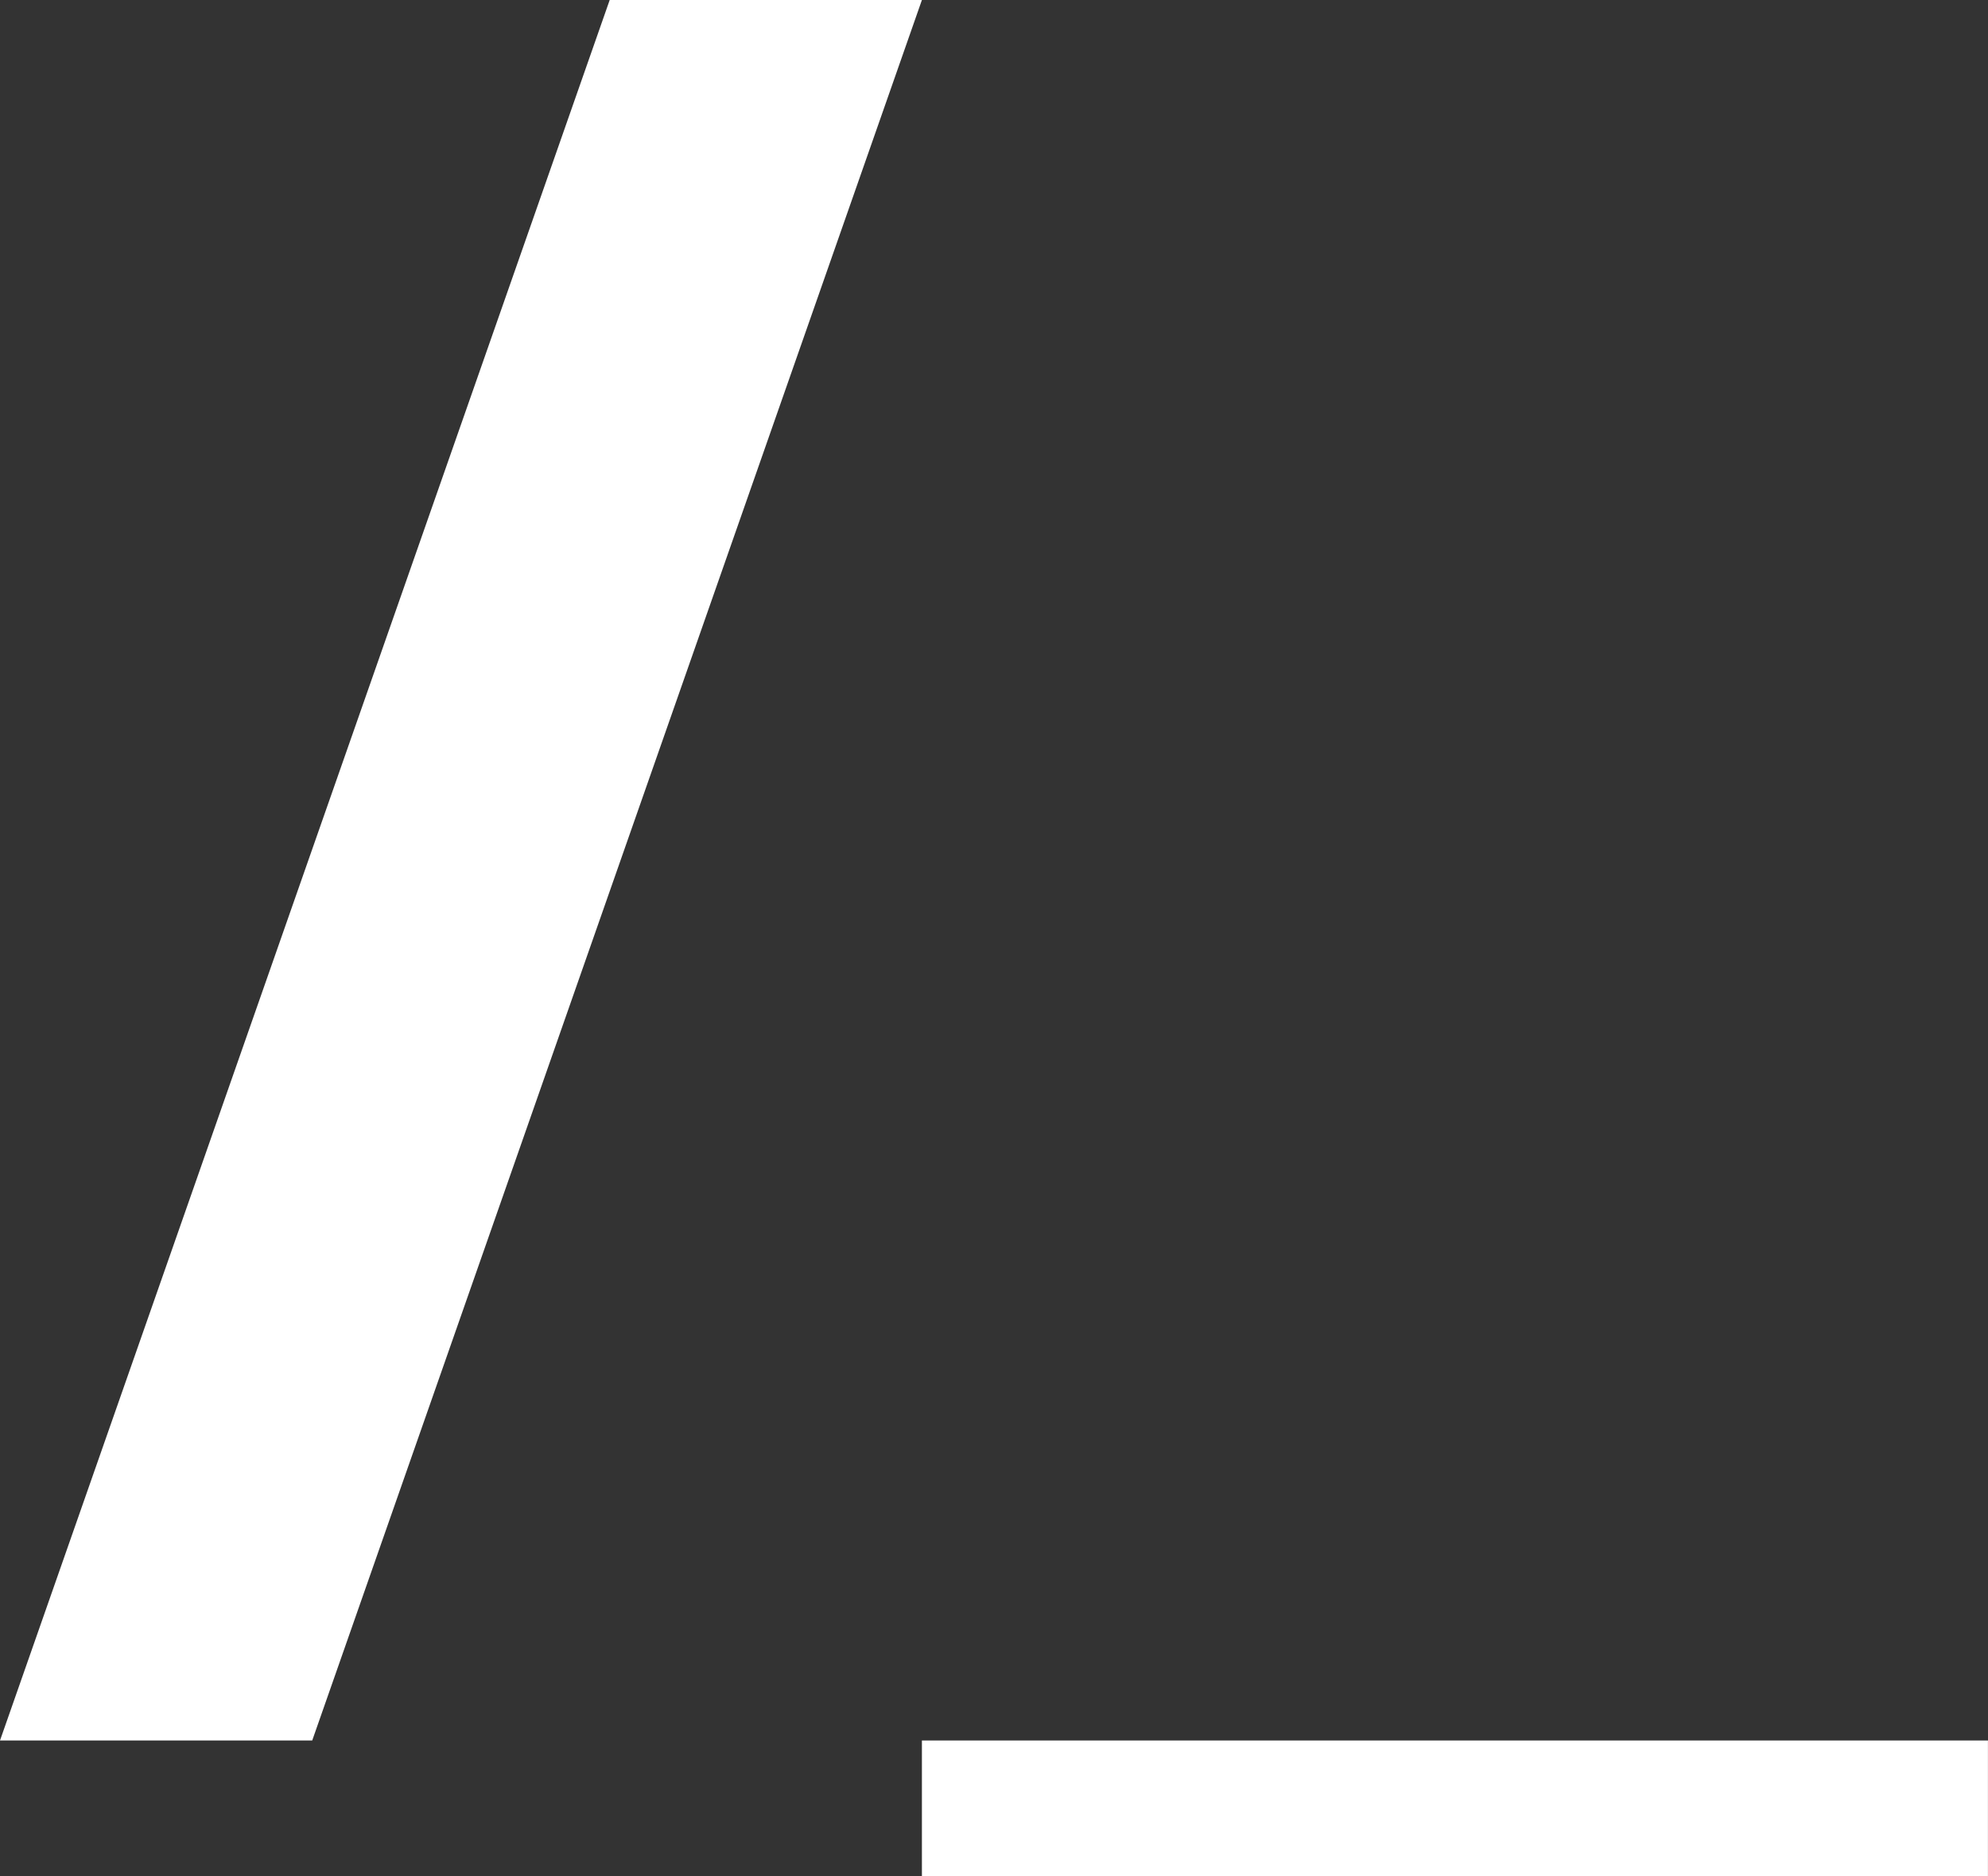
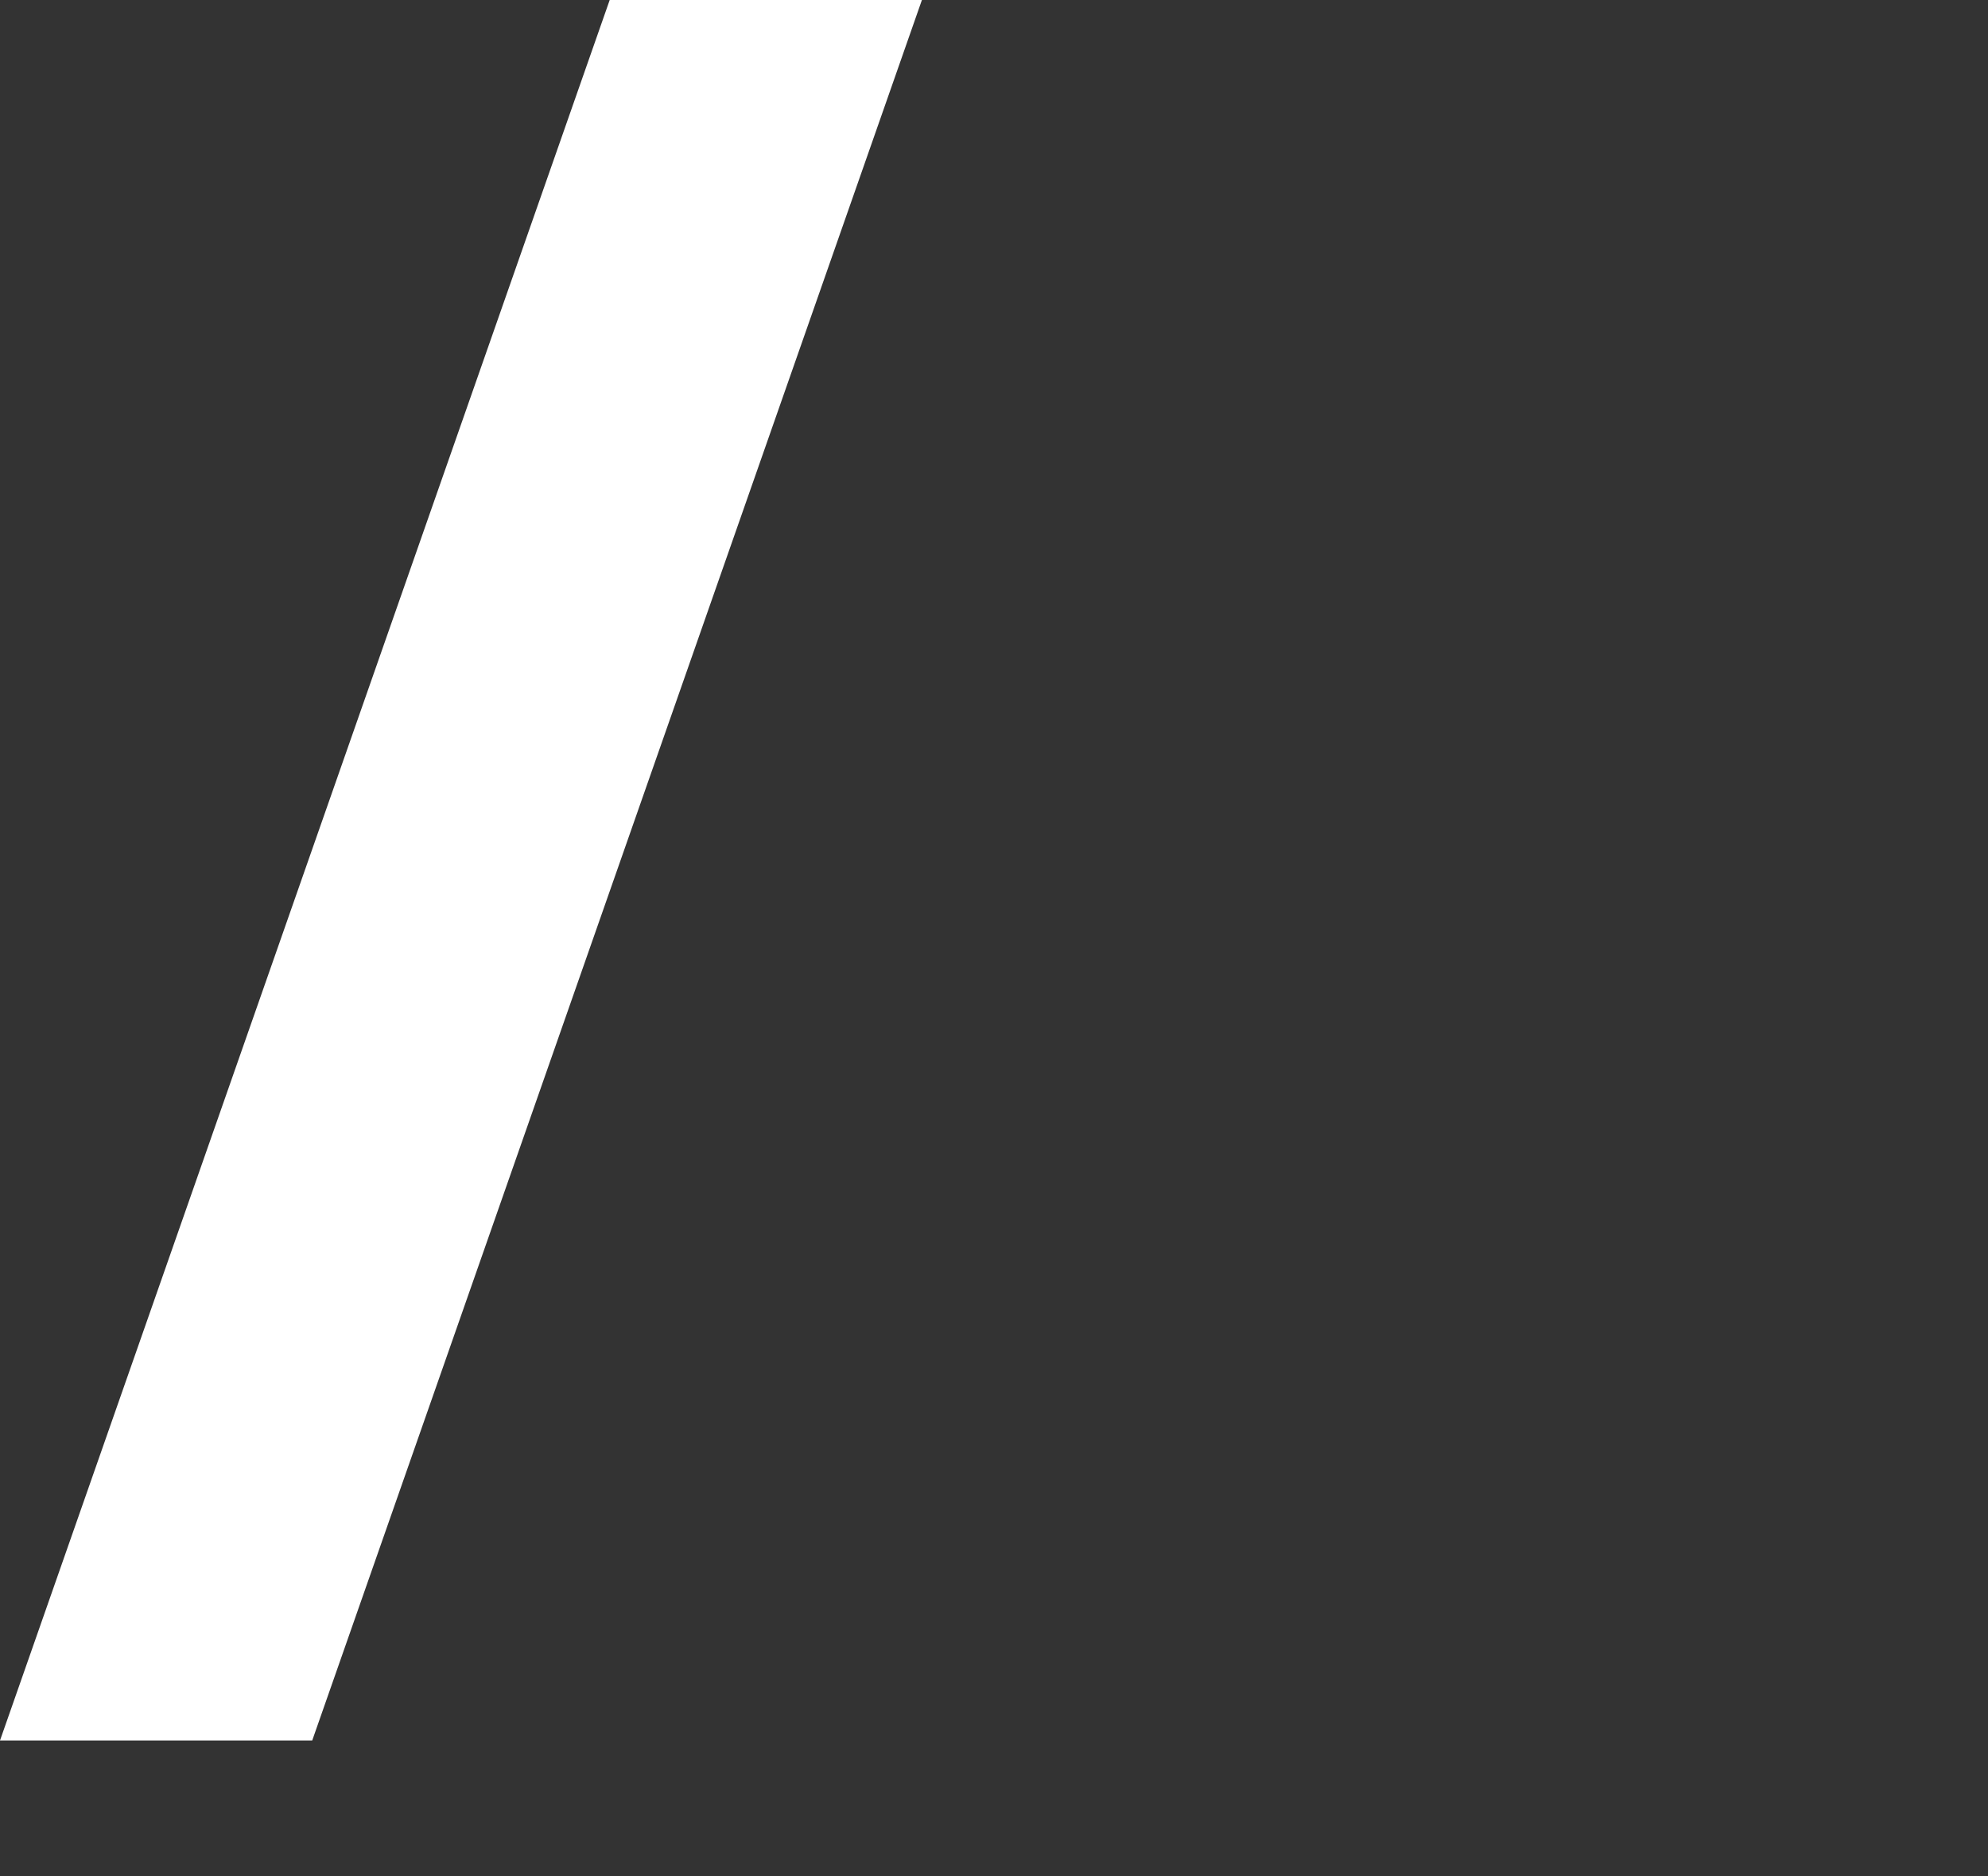
<svg xmlns="http://www.w3.org/2000/svg" id="Ebene_2" data-name="Ebene 2" viewBox="0 0 326.52 308.11">
  <rect x="0" y="0" width="326.52" height="308.11" fill="#333333" stroke="none" />
  <defs>
    <style>
      .cls-1 {
        fill: #fff;
      }
    </style>
  </defs>
  <g id="Ebene_1-2" data-name="Ebene 1">
    <g>
      <polygon class="cls-1" points="100.14 0 0 285.85 51.28 285.85 151.42 0 100.14 0" />
-       <rect class="cls-1" x="151.42" y="285.85" width="175.09" height="22.26" />
    </g>
  </g>
</svg>